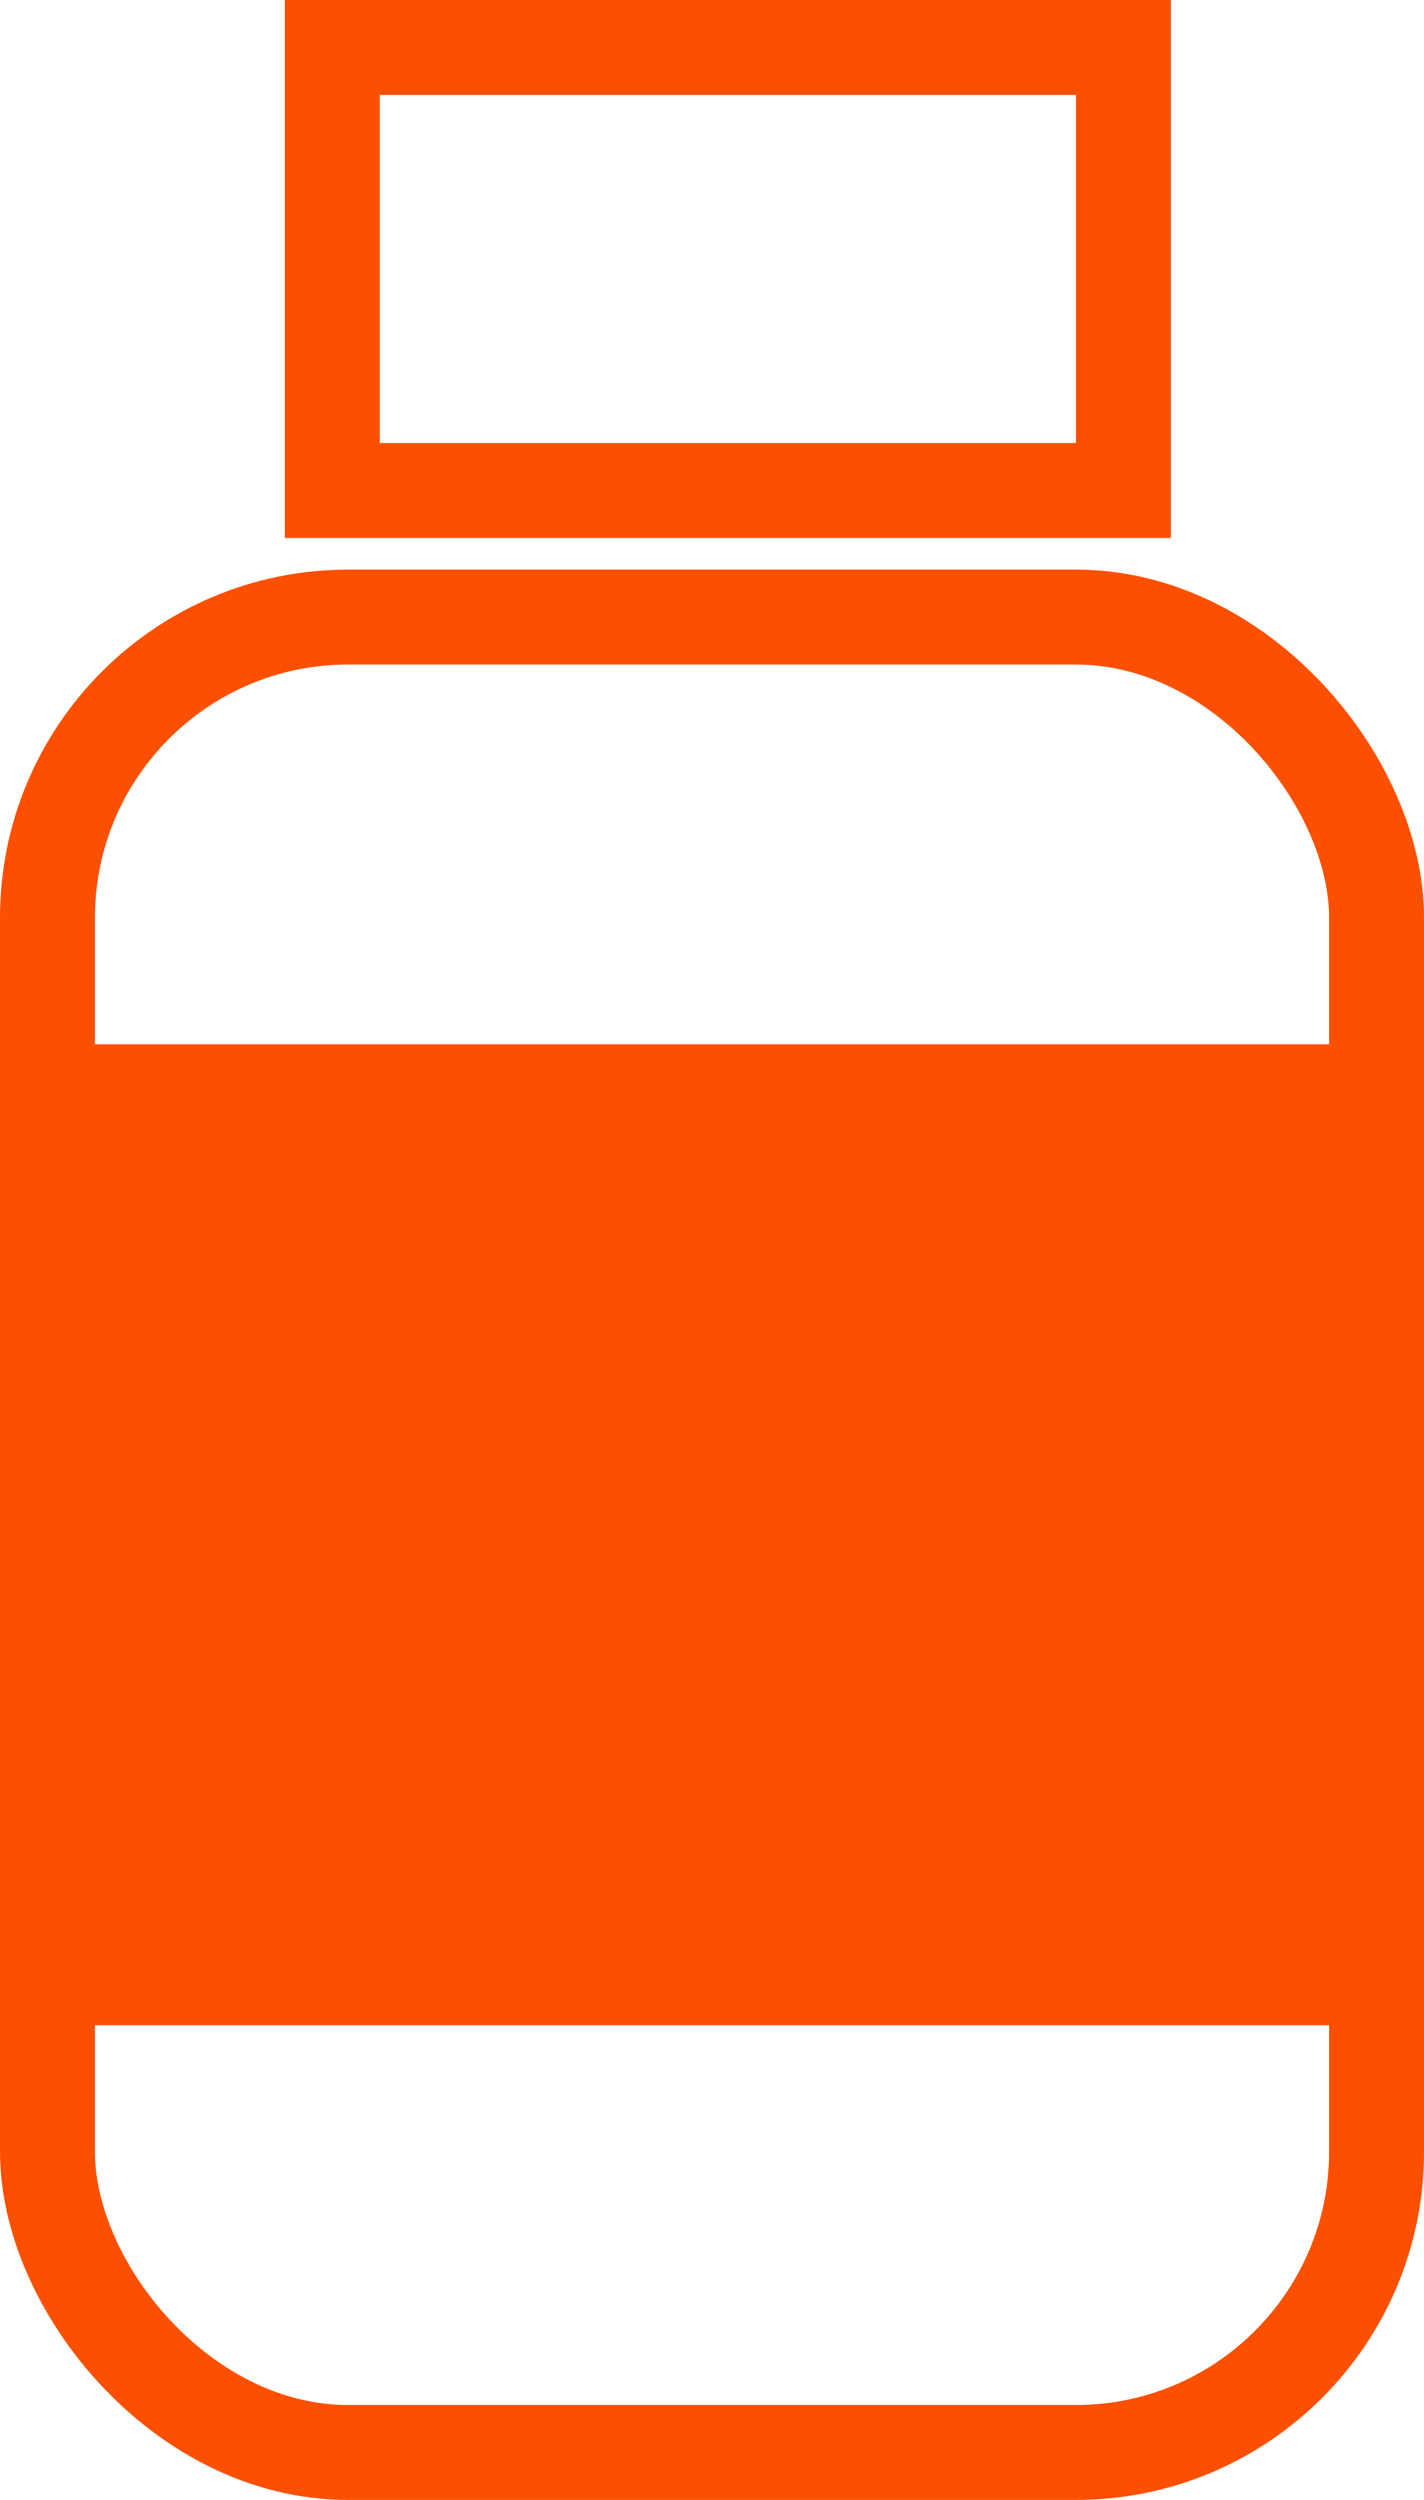
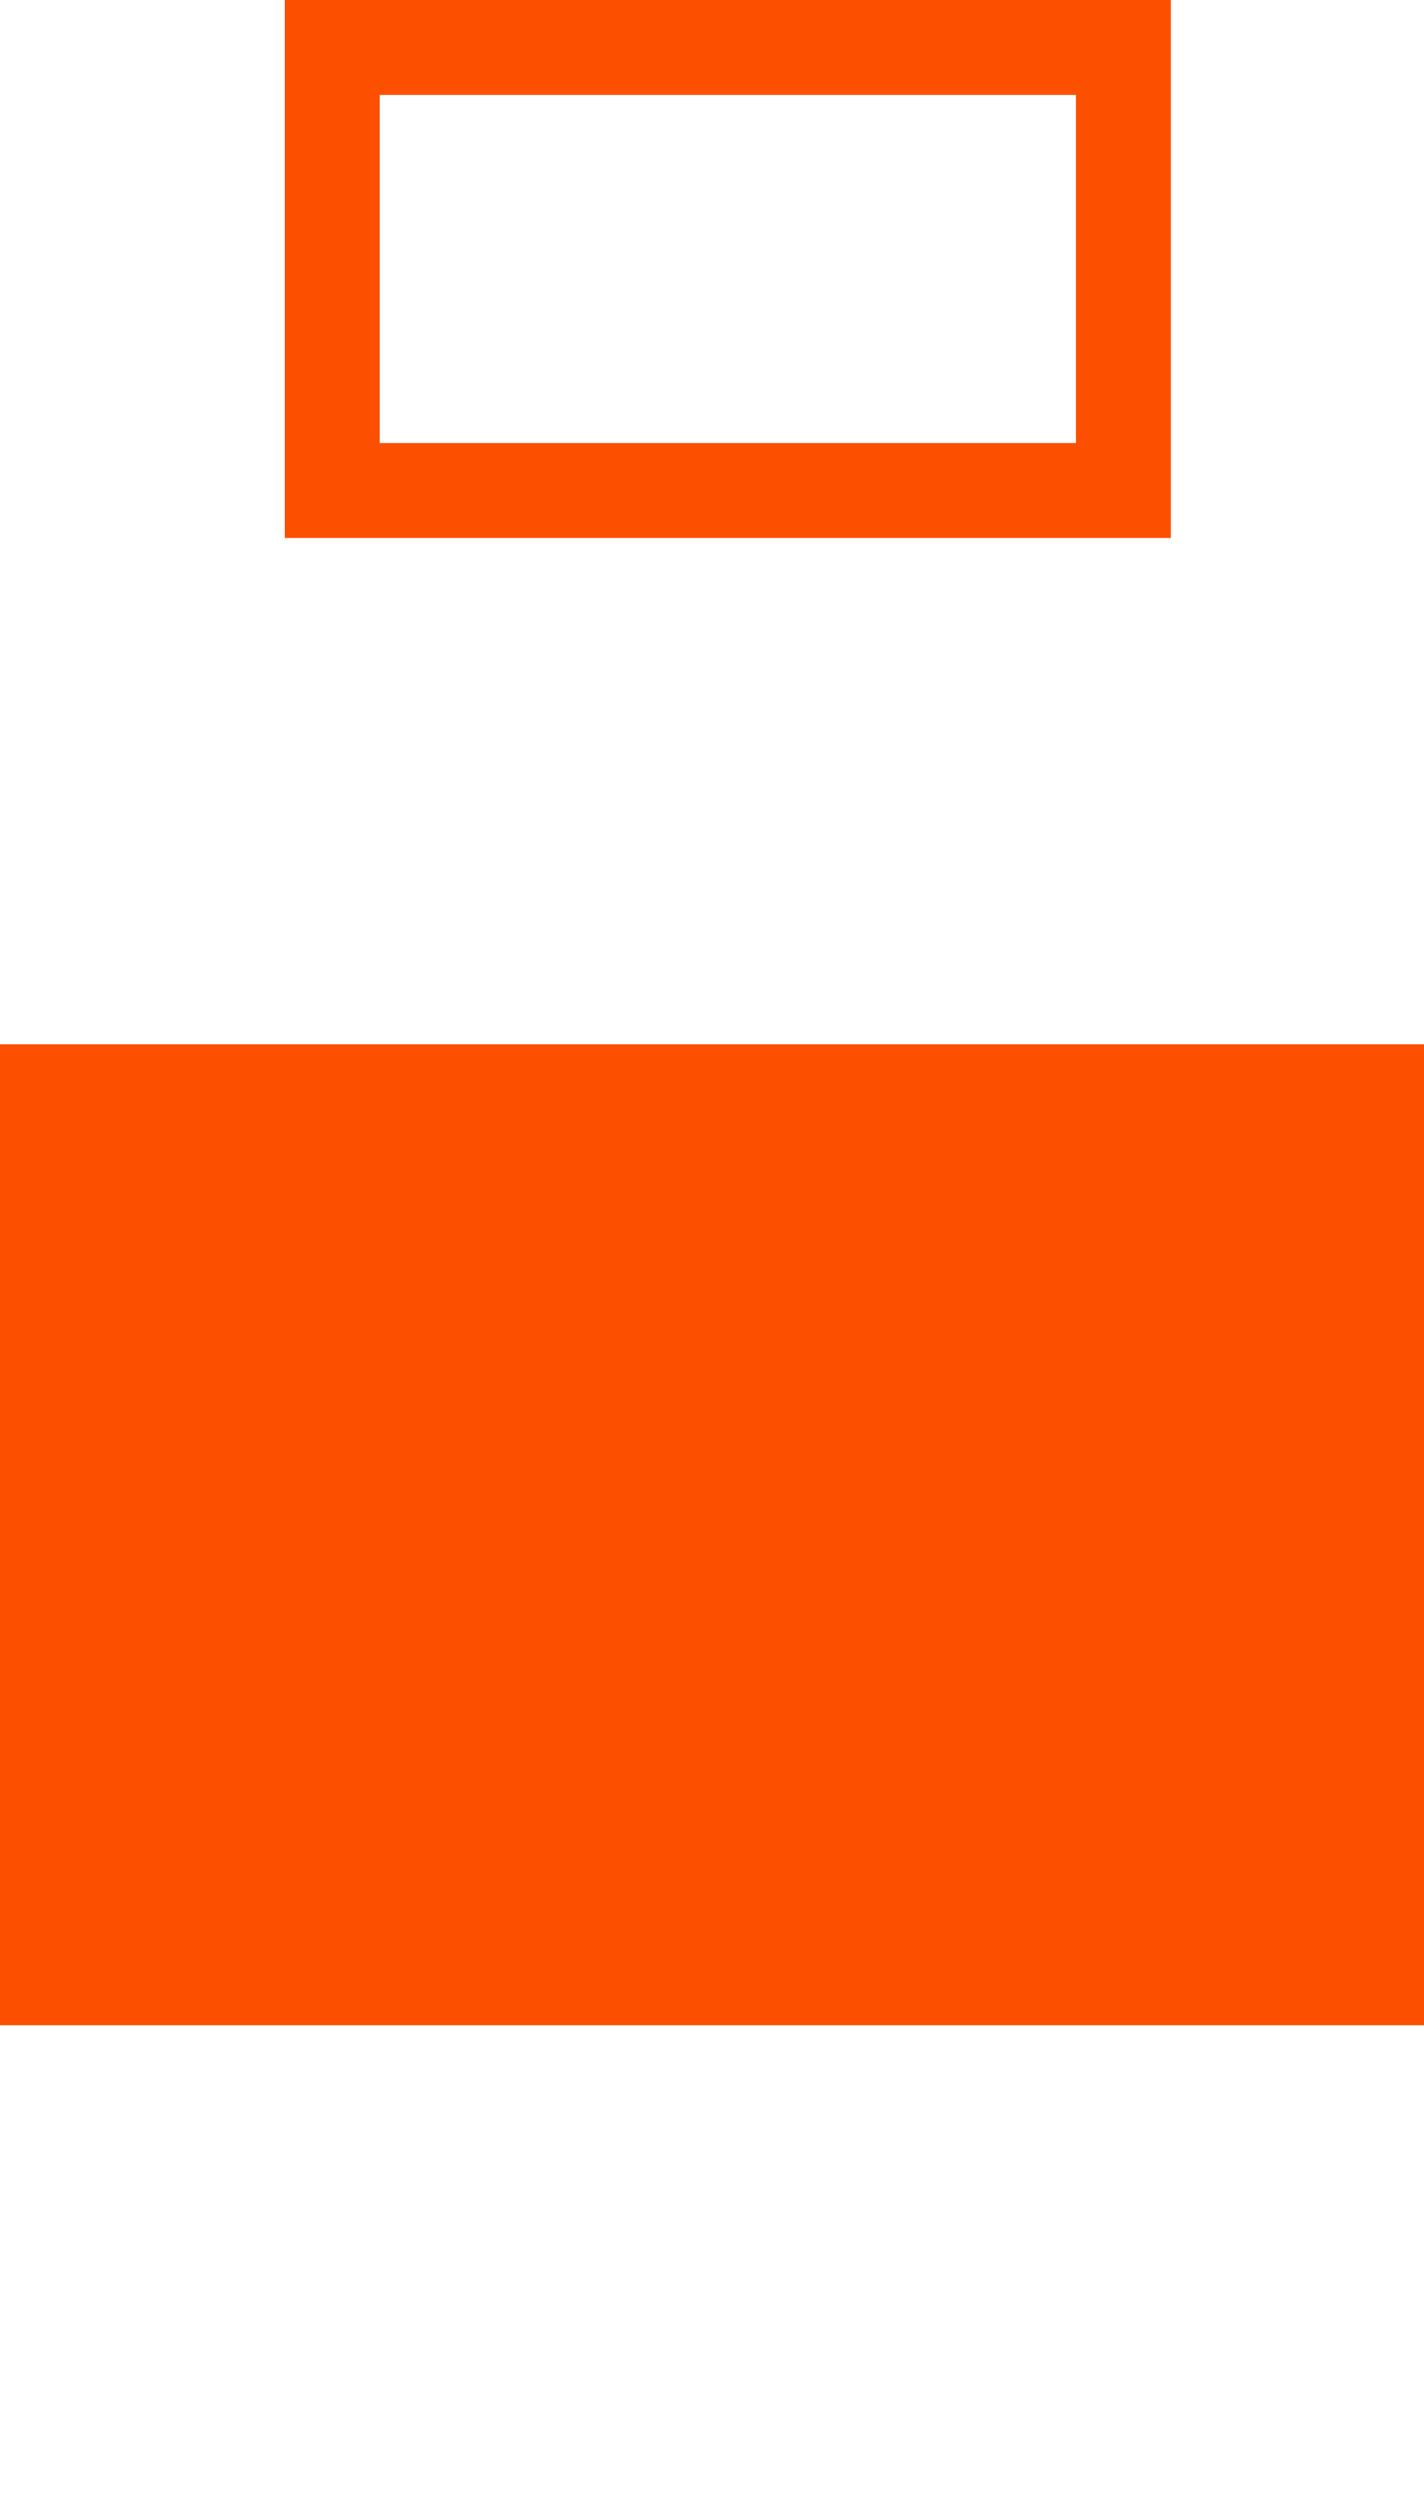
<svg xmlns="http://www.w3.org/2000/svg" width="45" height="79" viewBox="0 0 45 79">
  <defs>
    <style>.a,.d{fill:none;}.a{stroke:#fc5000;stroke-width:3px;}.b{fill:#fc5000;}.c{stroke:none;}</style>
  </defs>
  <g transform="translate(-810 -1145)">
    <g class="a" transform="translate(810 1163)">
      <rect class="c" width="45" height="61" rx="11" />
-       <rect class="d" x="1.5" y="1.5" width="42" height="58" rx="9.5" />
    </g>
    <g class="a" transform="translate(819 1145)">
      <rect class="c" width="28" height="17" />
      <rect class="d" x="1.5" y="1.5" width="25" height="14" />
    </g>
    <rect class="b" width="45" height="31" transform="translate(810 1178)" />
  </g>
</svg>